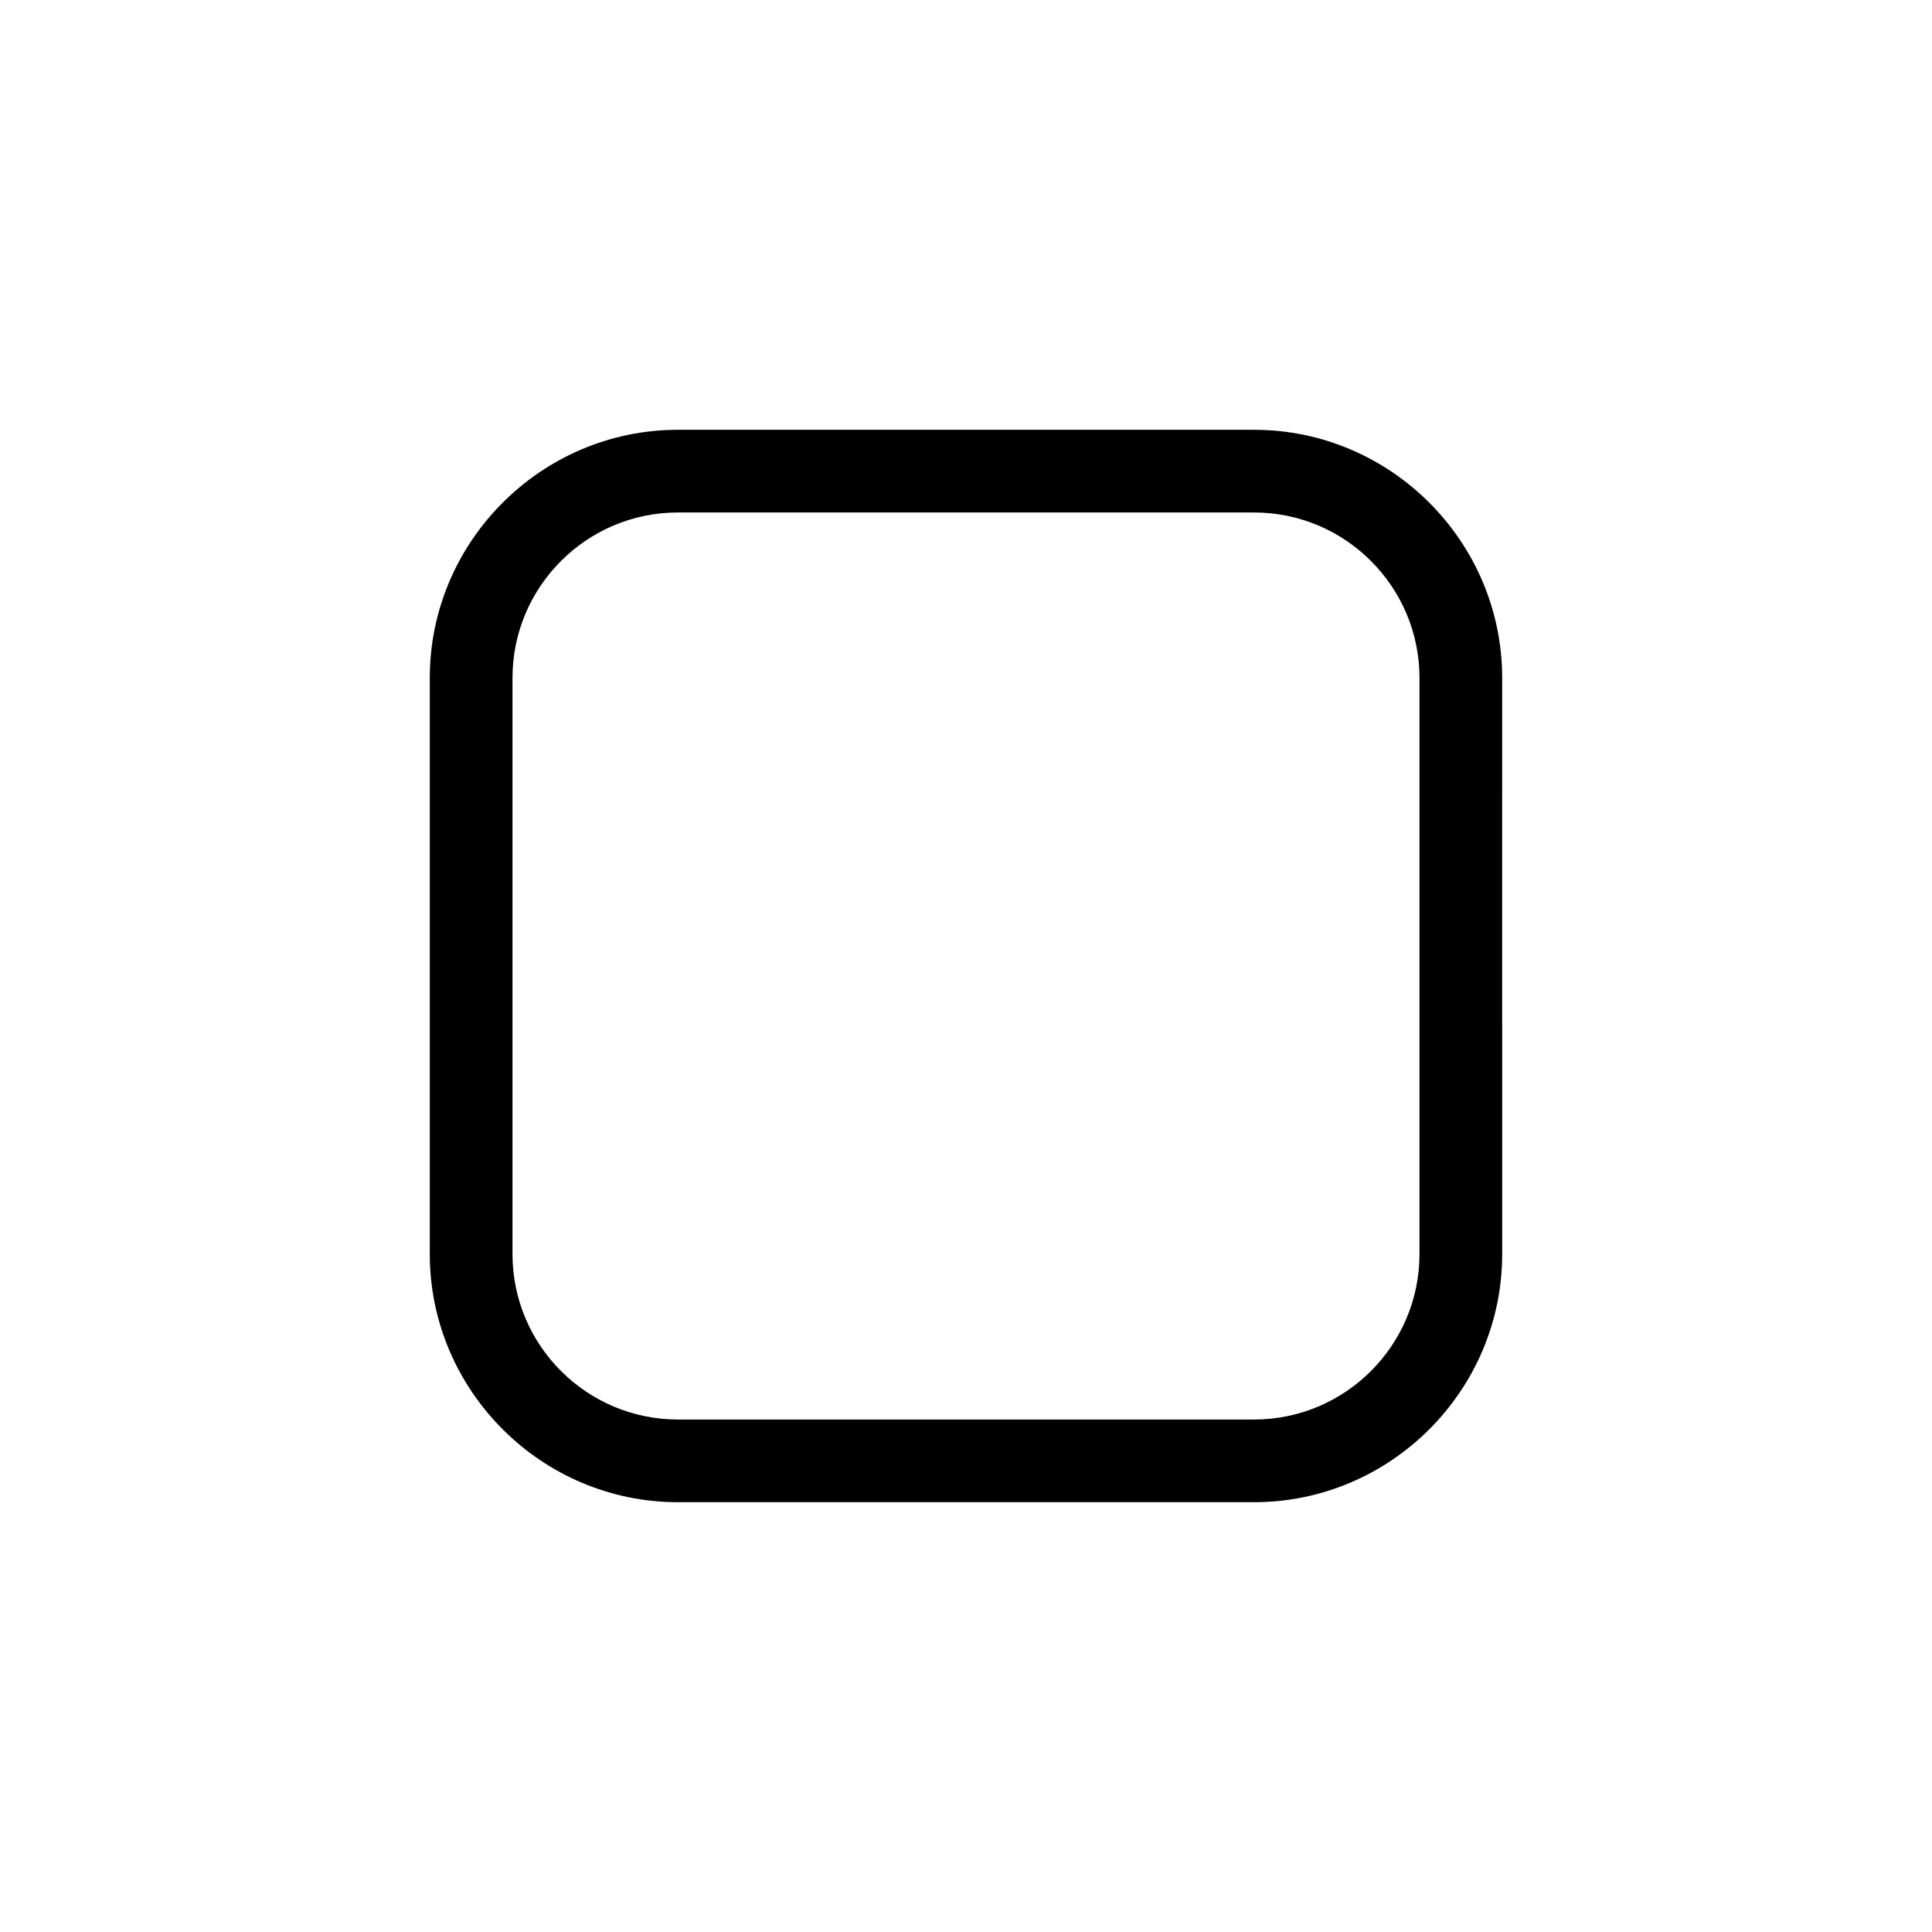
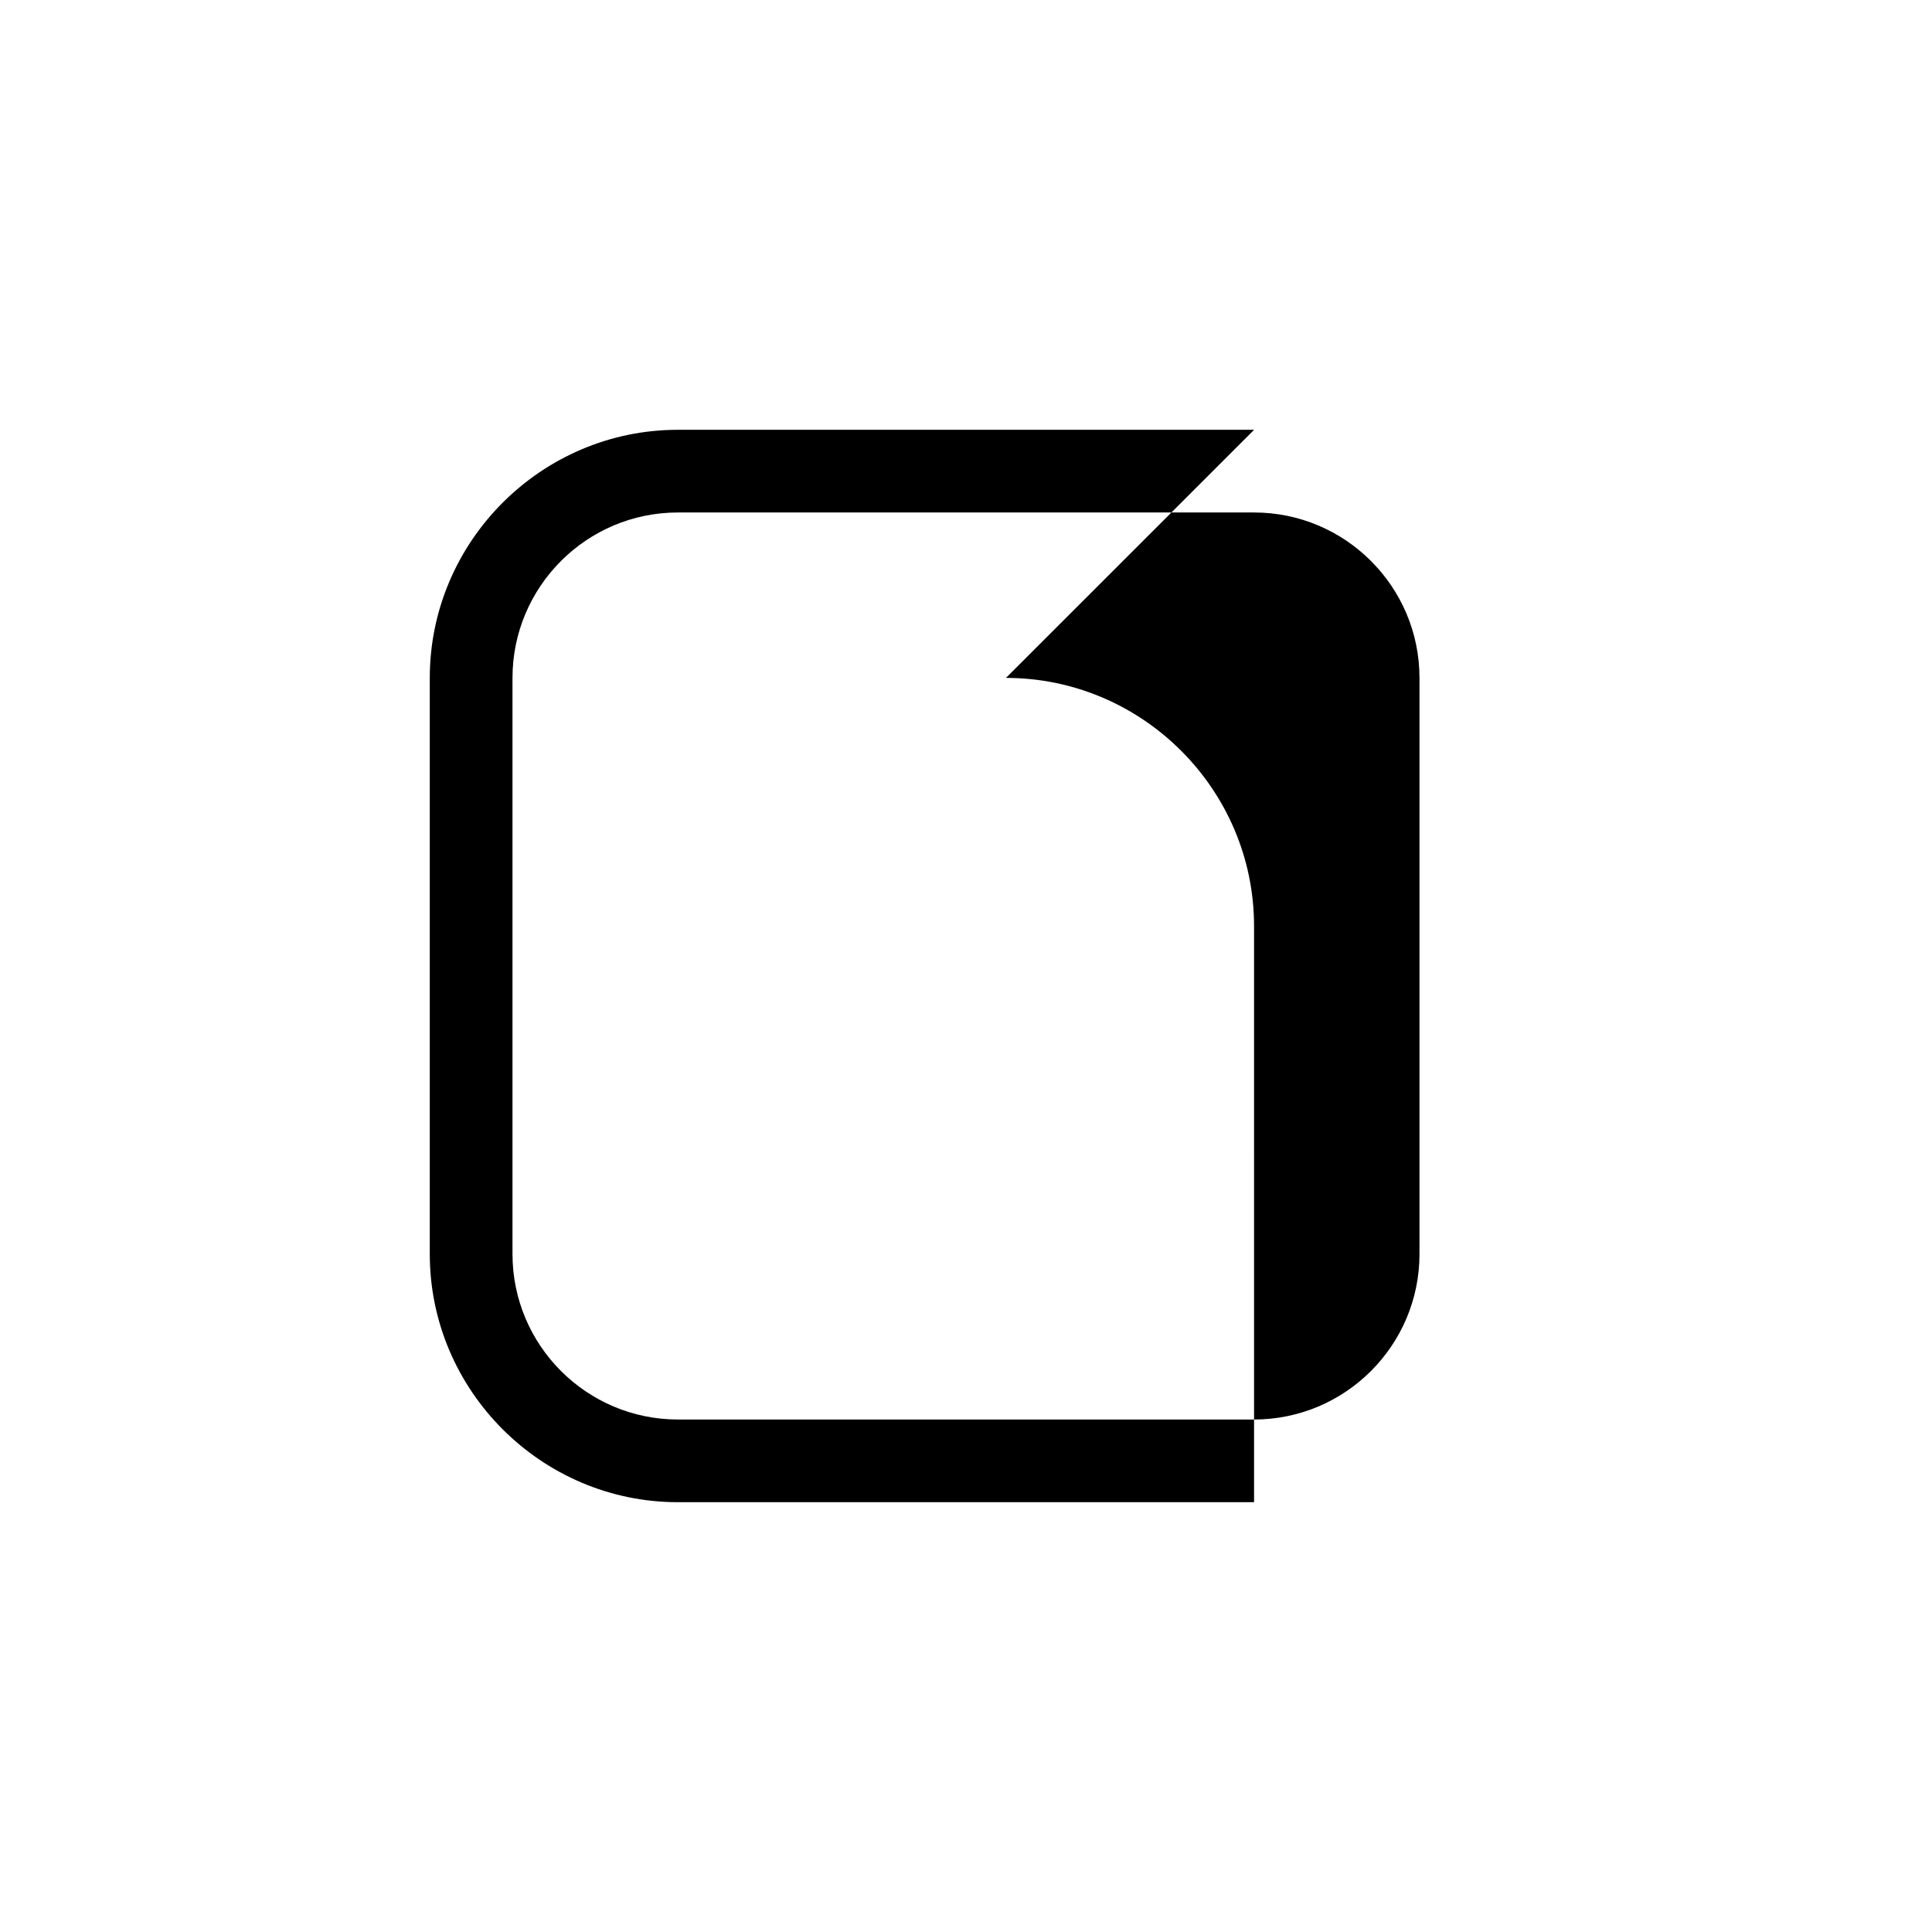
<svg xmlns="http://www.w3.org/2000/svg" fill="#000000" width="800px" height="800px" version="1.1" viewBox="144 144 512 512">
-   <path d="m476.35 257.9h-152.7c-36.164 0-65.754 29.59-65.754 65.754v152.69c0 36.164 29.59 65.754 65.754 65.754h152.69c36.164 0 65.754-29.59 65.754-65.754l-0.004-152.69c0.004-36.164-29.586-65.754-65.746-65.754zm43.828 218.45c0 24.172-19.664 43.836-43.836 43.836h-152.69c-24.168 0-43.836-19.664-43.836-43.836v-152.7c0-24.172 19.664-43.836 43.836-43.836h152.69c24.168 0 43.836 19.664 43.836 43.836z" />
+   <path d="m476.35 257.9h-152.7c-36.164 0-65.754 29.59-65.754 65.754v152.69c0 36.164 29.59 65.754 65.754 65.754h152.69l-0.004-152.69c0.004-36.164-29.586-65.754-65.746-65.754zm43.828 218.45c0 24.172-19.664 43.836-43.836 43.836h-152.69c-24.168 0-43.836-19.664-43.836-43.836v-152.7c0-24.172 19.664-43.836 43.836-43.836h152.69c24.168 0 43.836 19.664 43.836 43.836z" />
</svg>